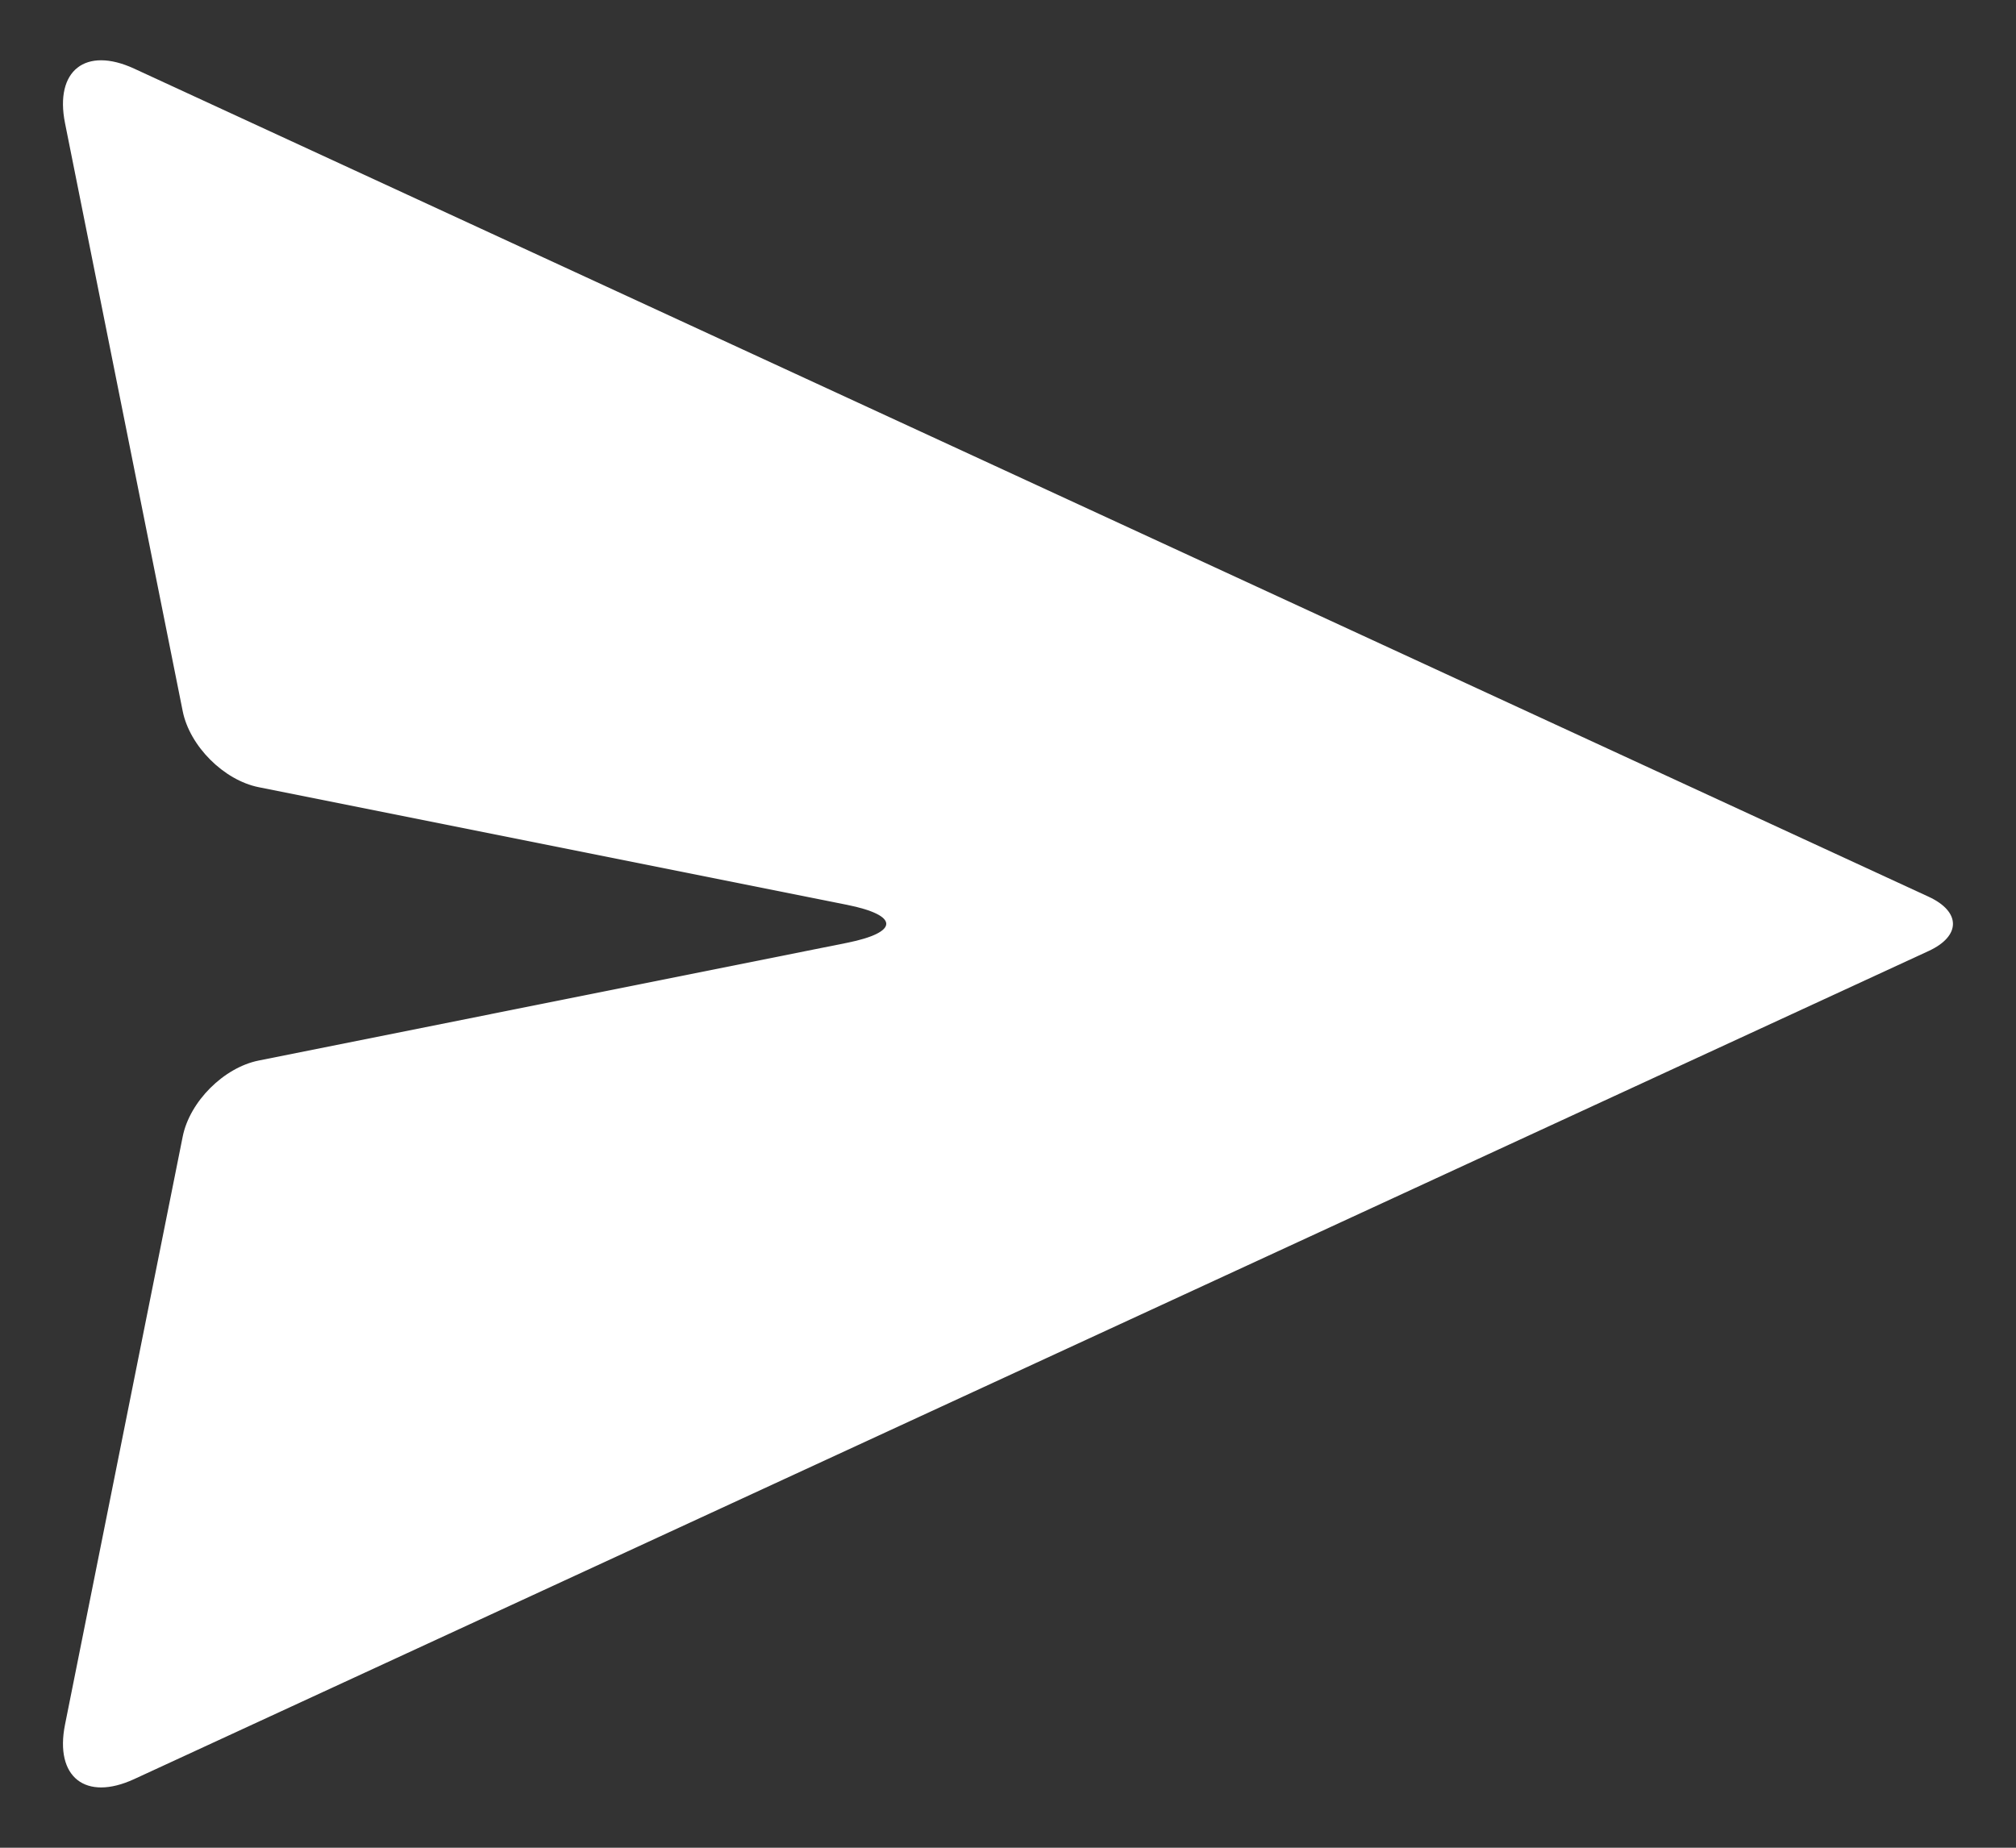
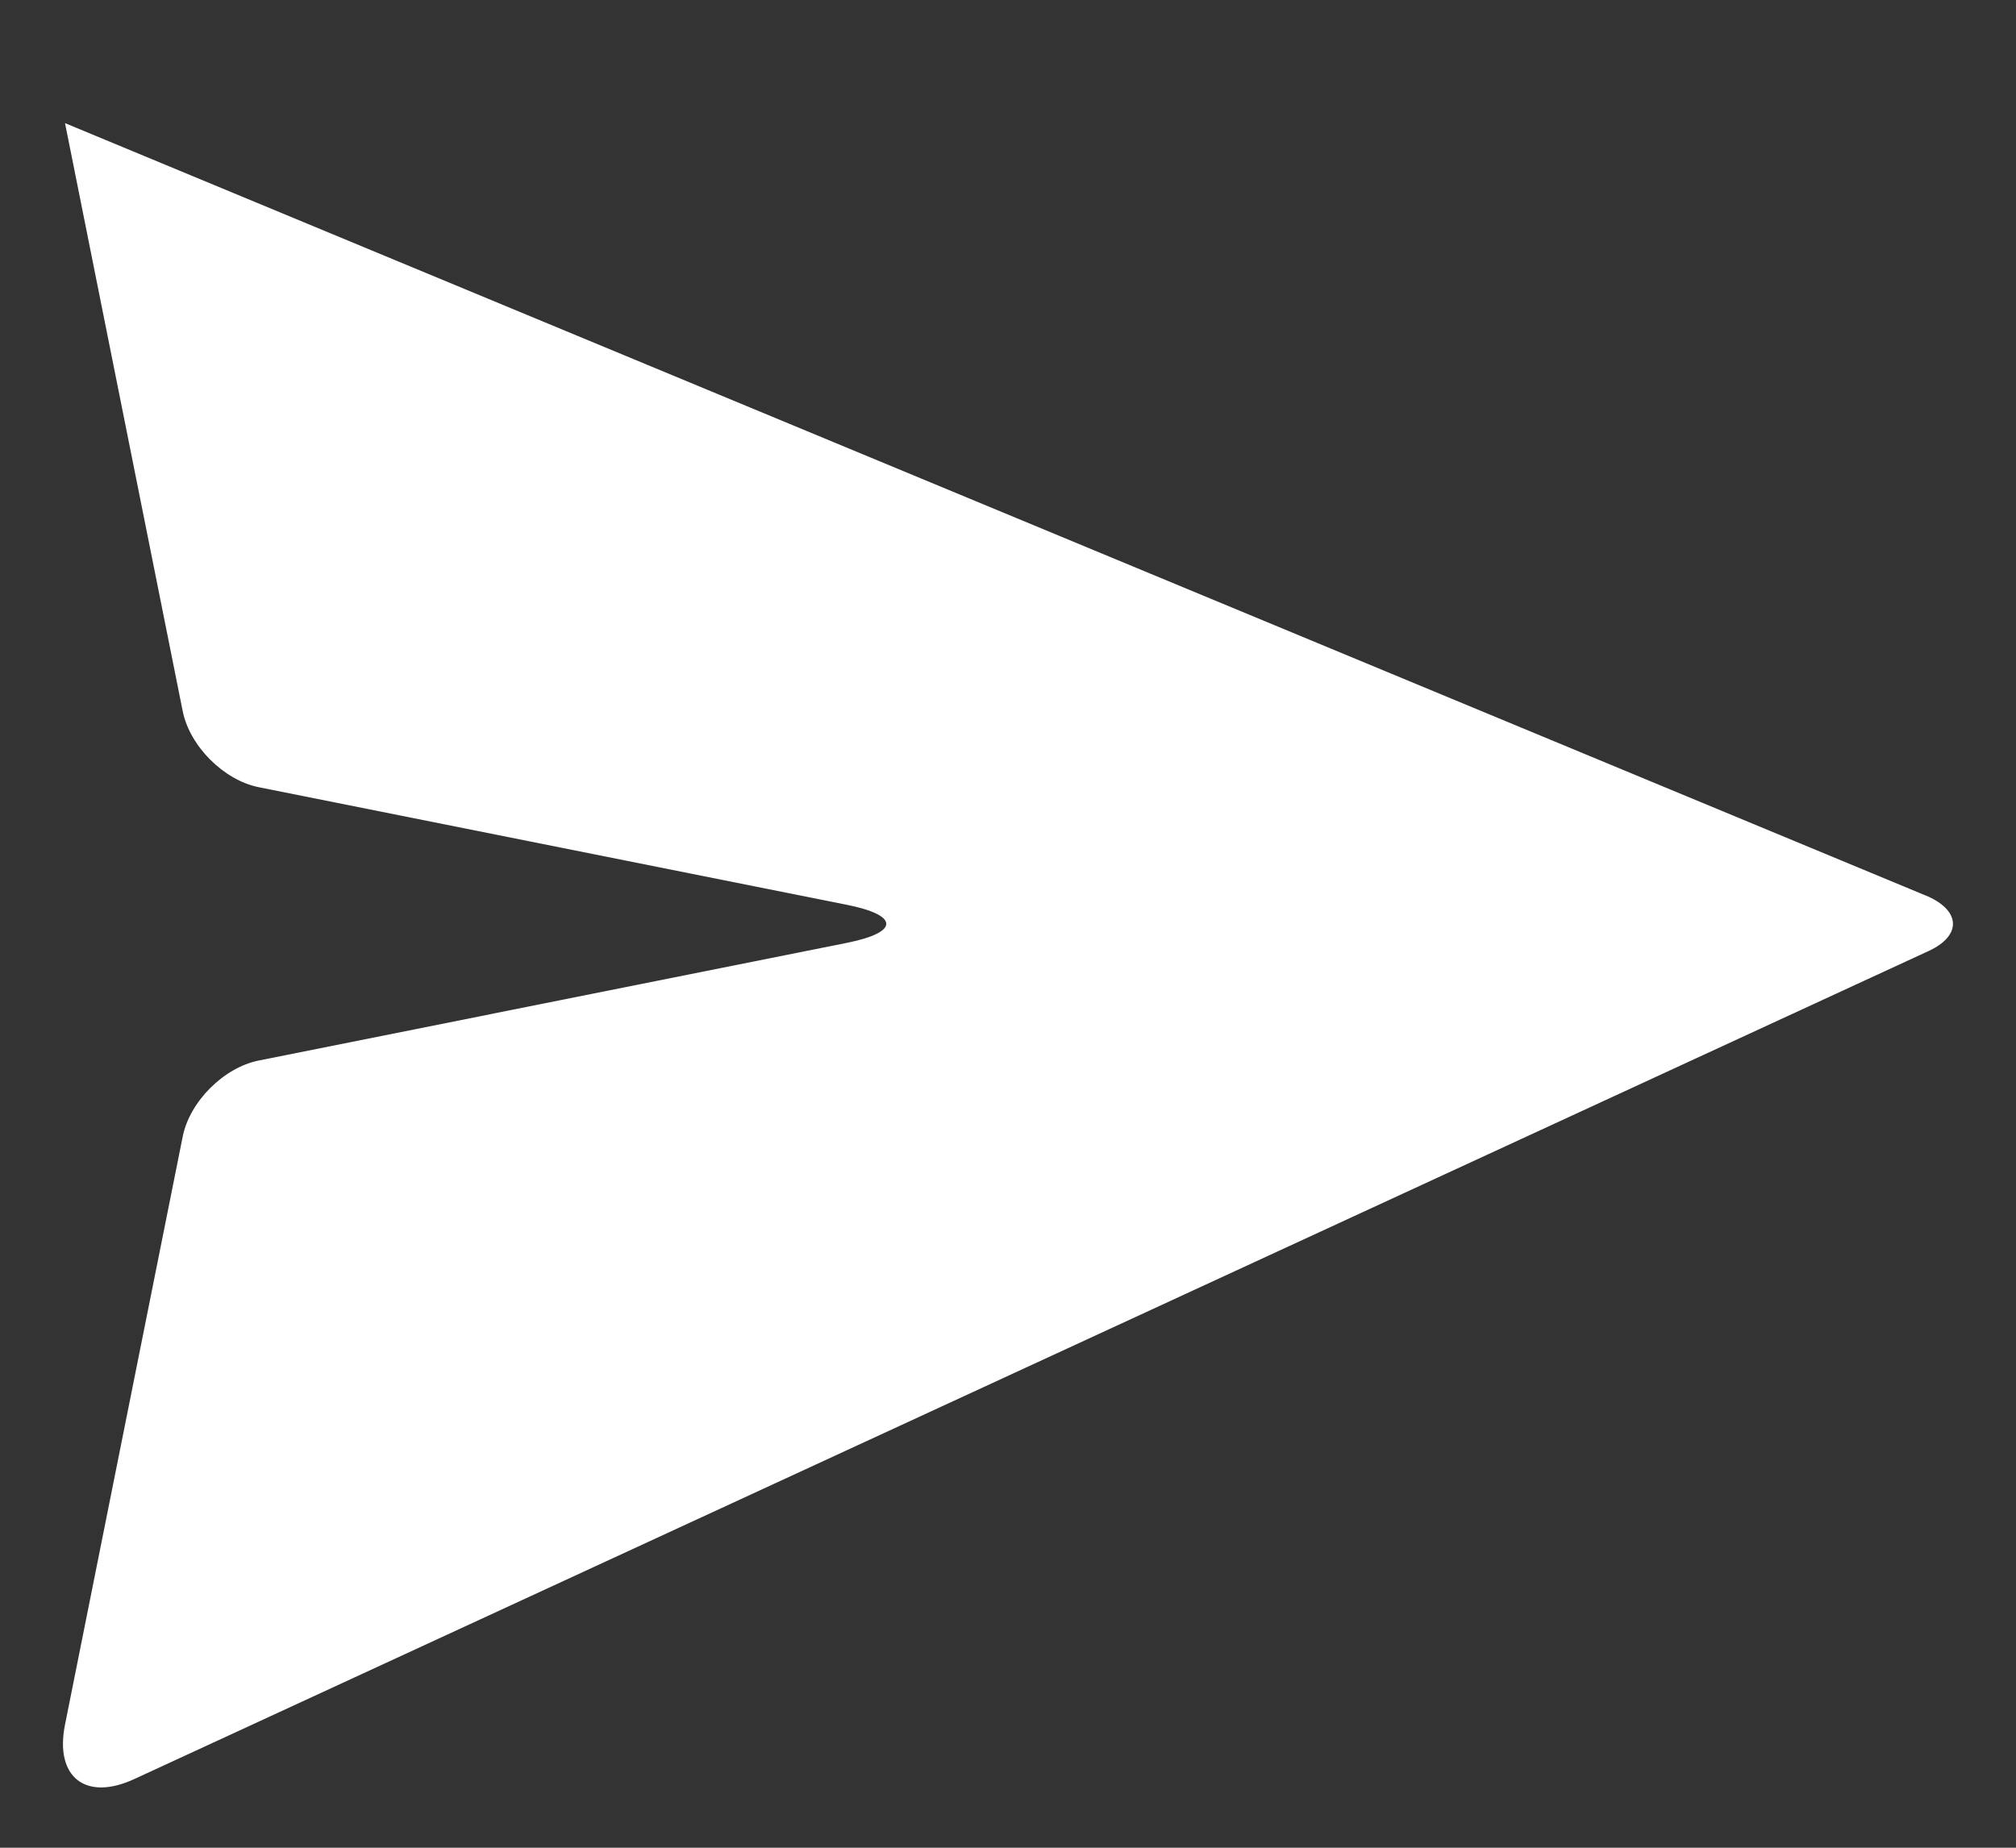
<svg xmlns="http://www.w3.org/2000/svg" width="24" height="22" viewBox="0 0 24 22" fill="none">
  <rect x="0" y="0" width="24" height="22" fill="#333333" stroke="none" />
-   <path d="M3.081 12.627L10.082 11.226C10.707 11.101 10.707 10.898 10.082 10.773L3.081 9.373C2.664 9.29 2.258 8.883 2.175 8.467L0.774 1.466C0.649 0.84 1.018 0.55 1.597 0.817L22.96 10.677C23.346 10.855 23.346 11.145 22.96 11.323L1.597 21.183C1.018 21.45 0.649 21.159 0.774 20.534L2.175 13.533C2.258 13.116 2.664 12.71 3.081 12.627Z" fill="white" />
+   <path d="M3.081 12.627L10.082 11.226C10.707 11.101 10.707 10.898 10.082 10.773L3.081 9.373C2.664 9.29 2.258 8.883 2.175 8.467L0.774 1.466L22.96 10.677C23.346 10.855 23.346 11.145 22.96 11.323L1.597 21.183C1.018 21.45 0.649 21.159 0.774 20.534L2.175 13.533C2.258 13.116 2.664 12.71 3.081 12.627Z" fill="white" />
</svg>